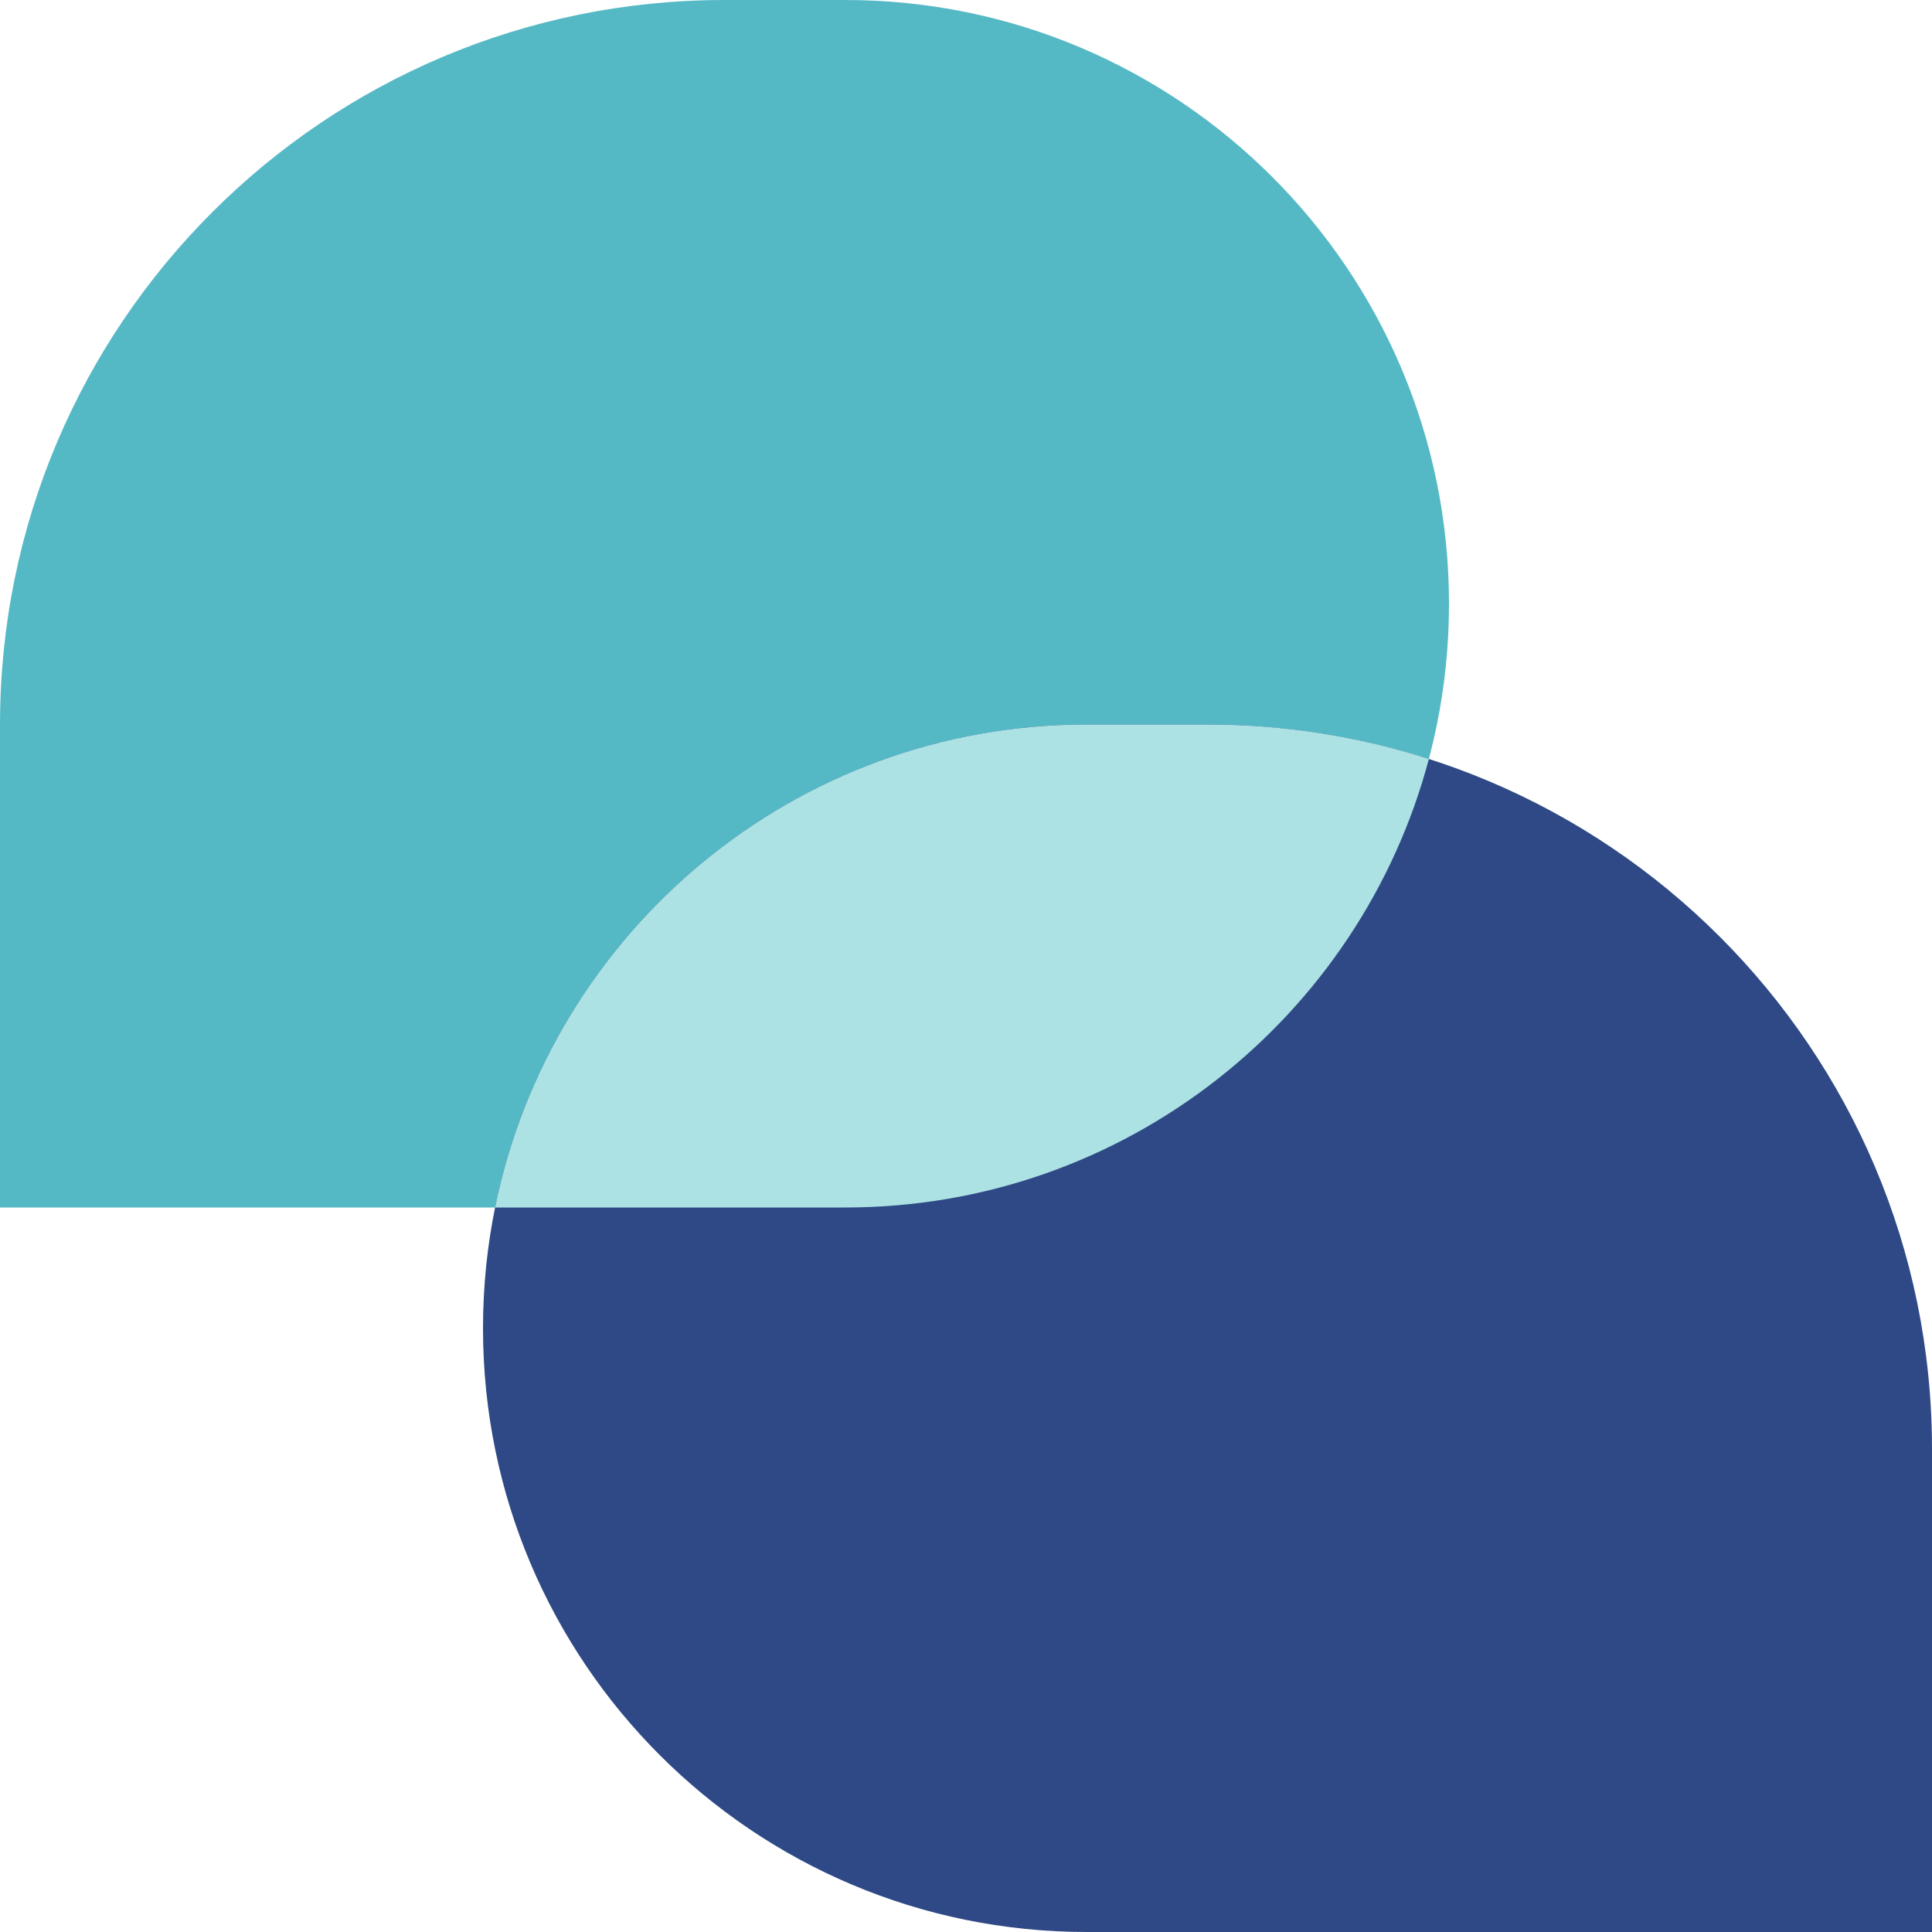
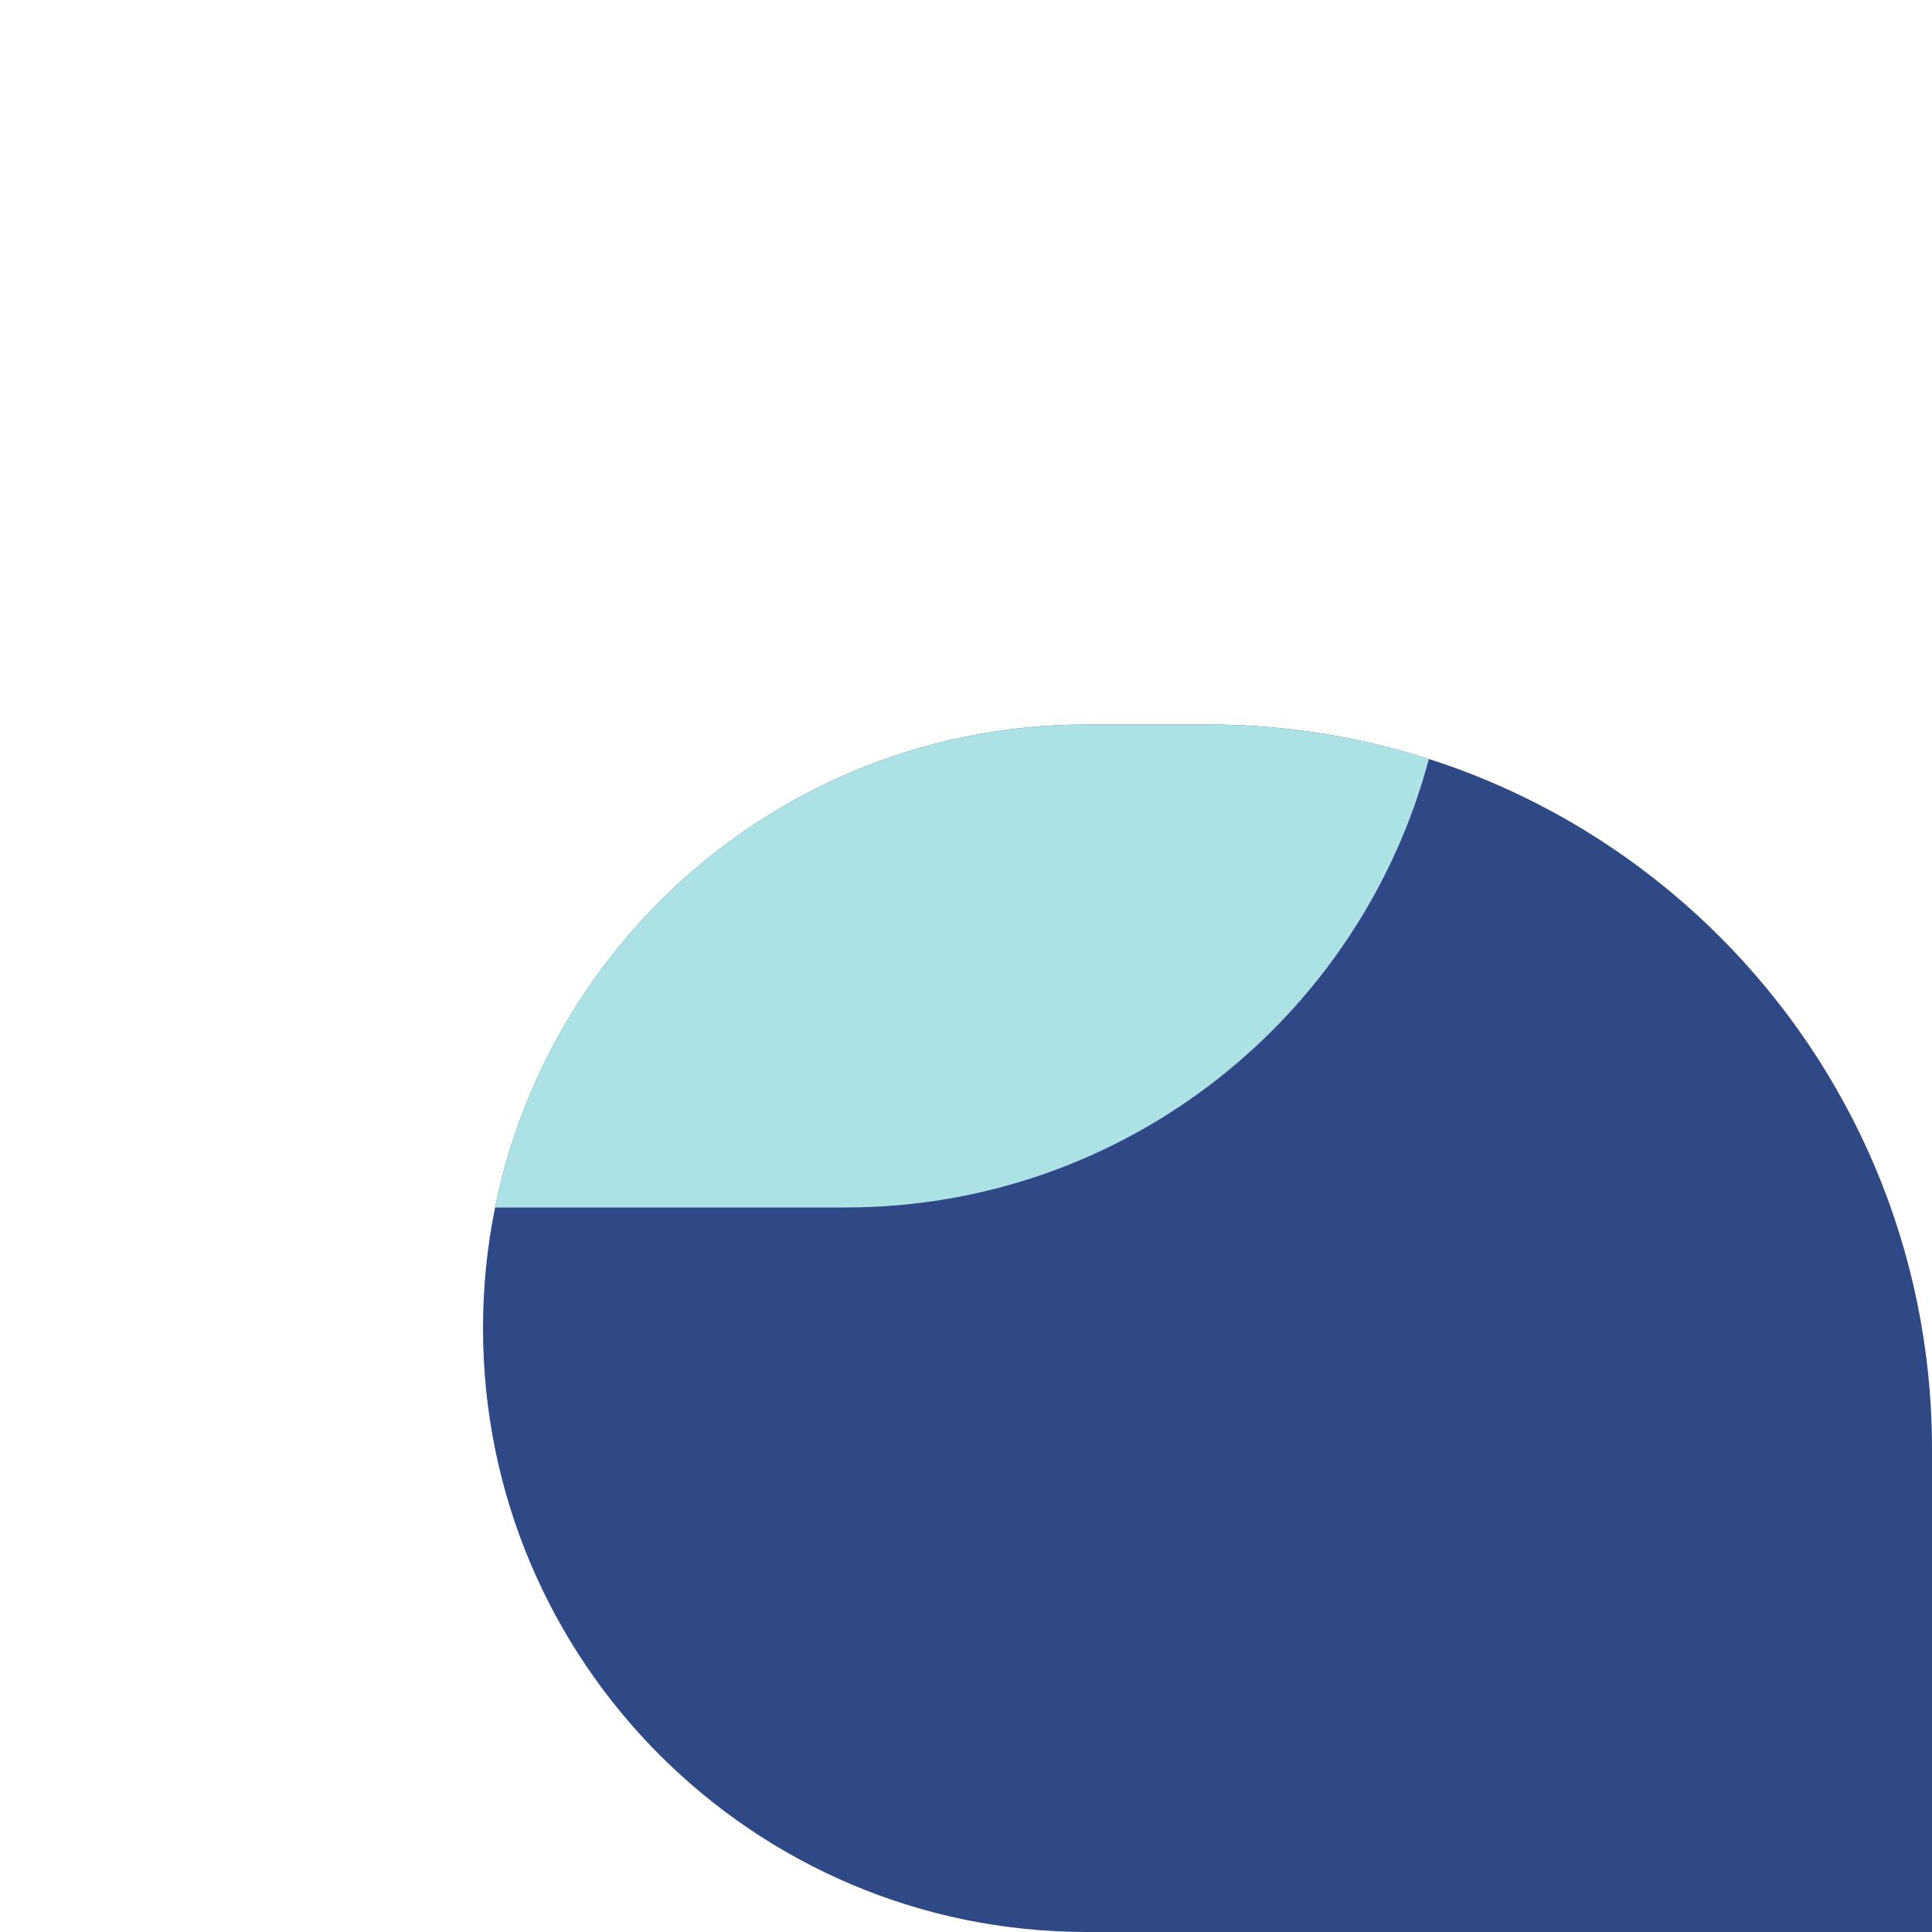
<svg xmlns="http://www.w3.org/2000/svg" width="32" height="32" viewBox="0 0 32 32" fill="none">
-   <path d="M24 10C24 15.523 19.523 20 14 20L0 20V12C0 5.373 5.373 0 12 0H14C19.523 0 24 4.477 24 10Z" fill="#55B9C5" />
  <path d="M8 22C8 27.523 12.477 32 18 32L32 32V24C32 17.373 26.627 12 20 12H18C12.477 12 8 16.477 8 22Z" fill="#2E4985" />
-   <path d="M8.2 20C9.127 15.435 13.162 12 18 12H20C21.279 12 22.511 12.2 23.667 12.57C22.532 16.848 18.634 20 14 20H8.2Z" fill="#ACE2E4" />
+   <path d="M8.2 20C9.127 15.435 13.162 12 18 12H20C21.279 12 22.511 12.2 23.667 12.57C22.532 16.848 18.634 20 14 20Z" fill="#ACE2E4" />
</svg>